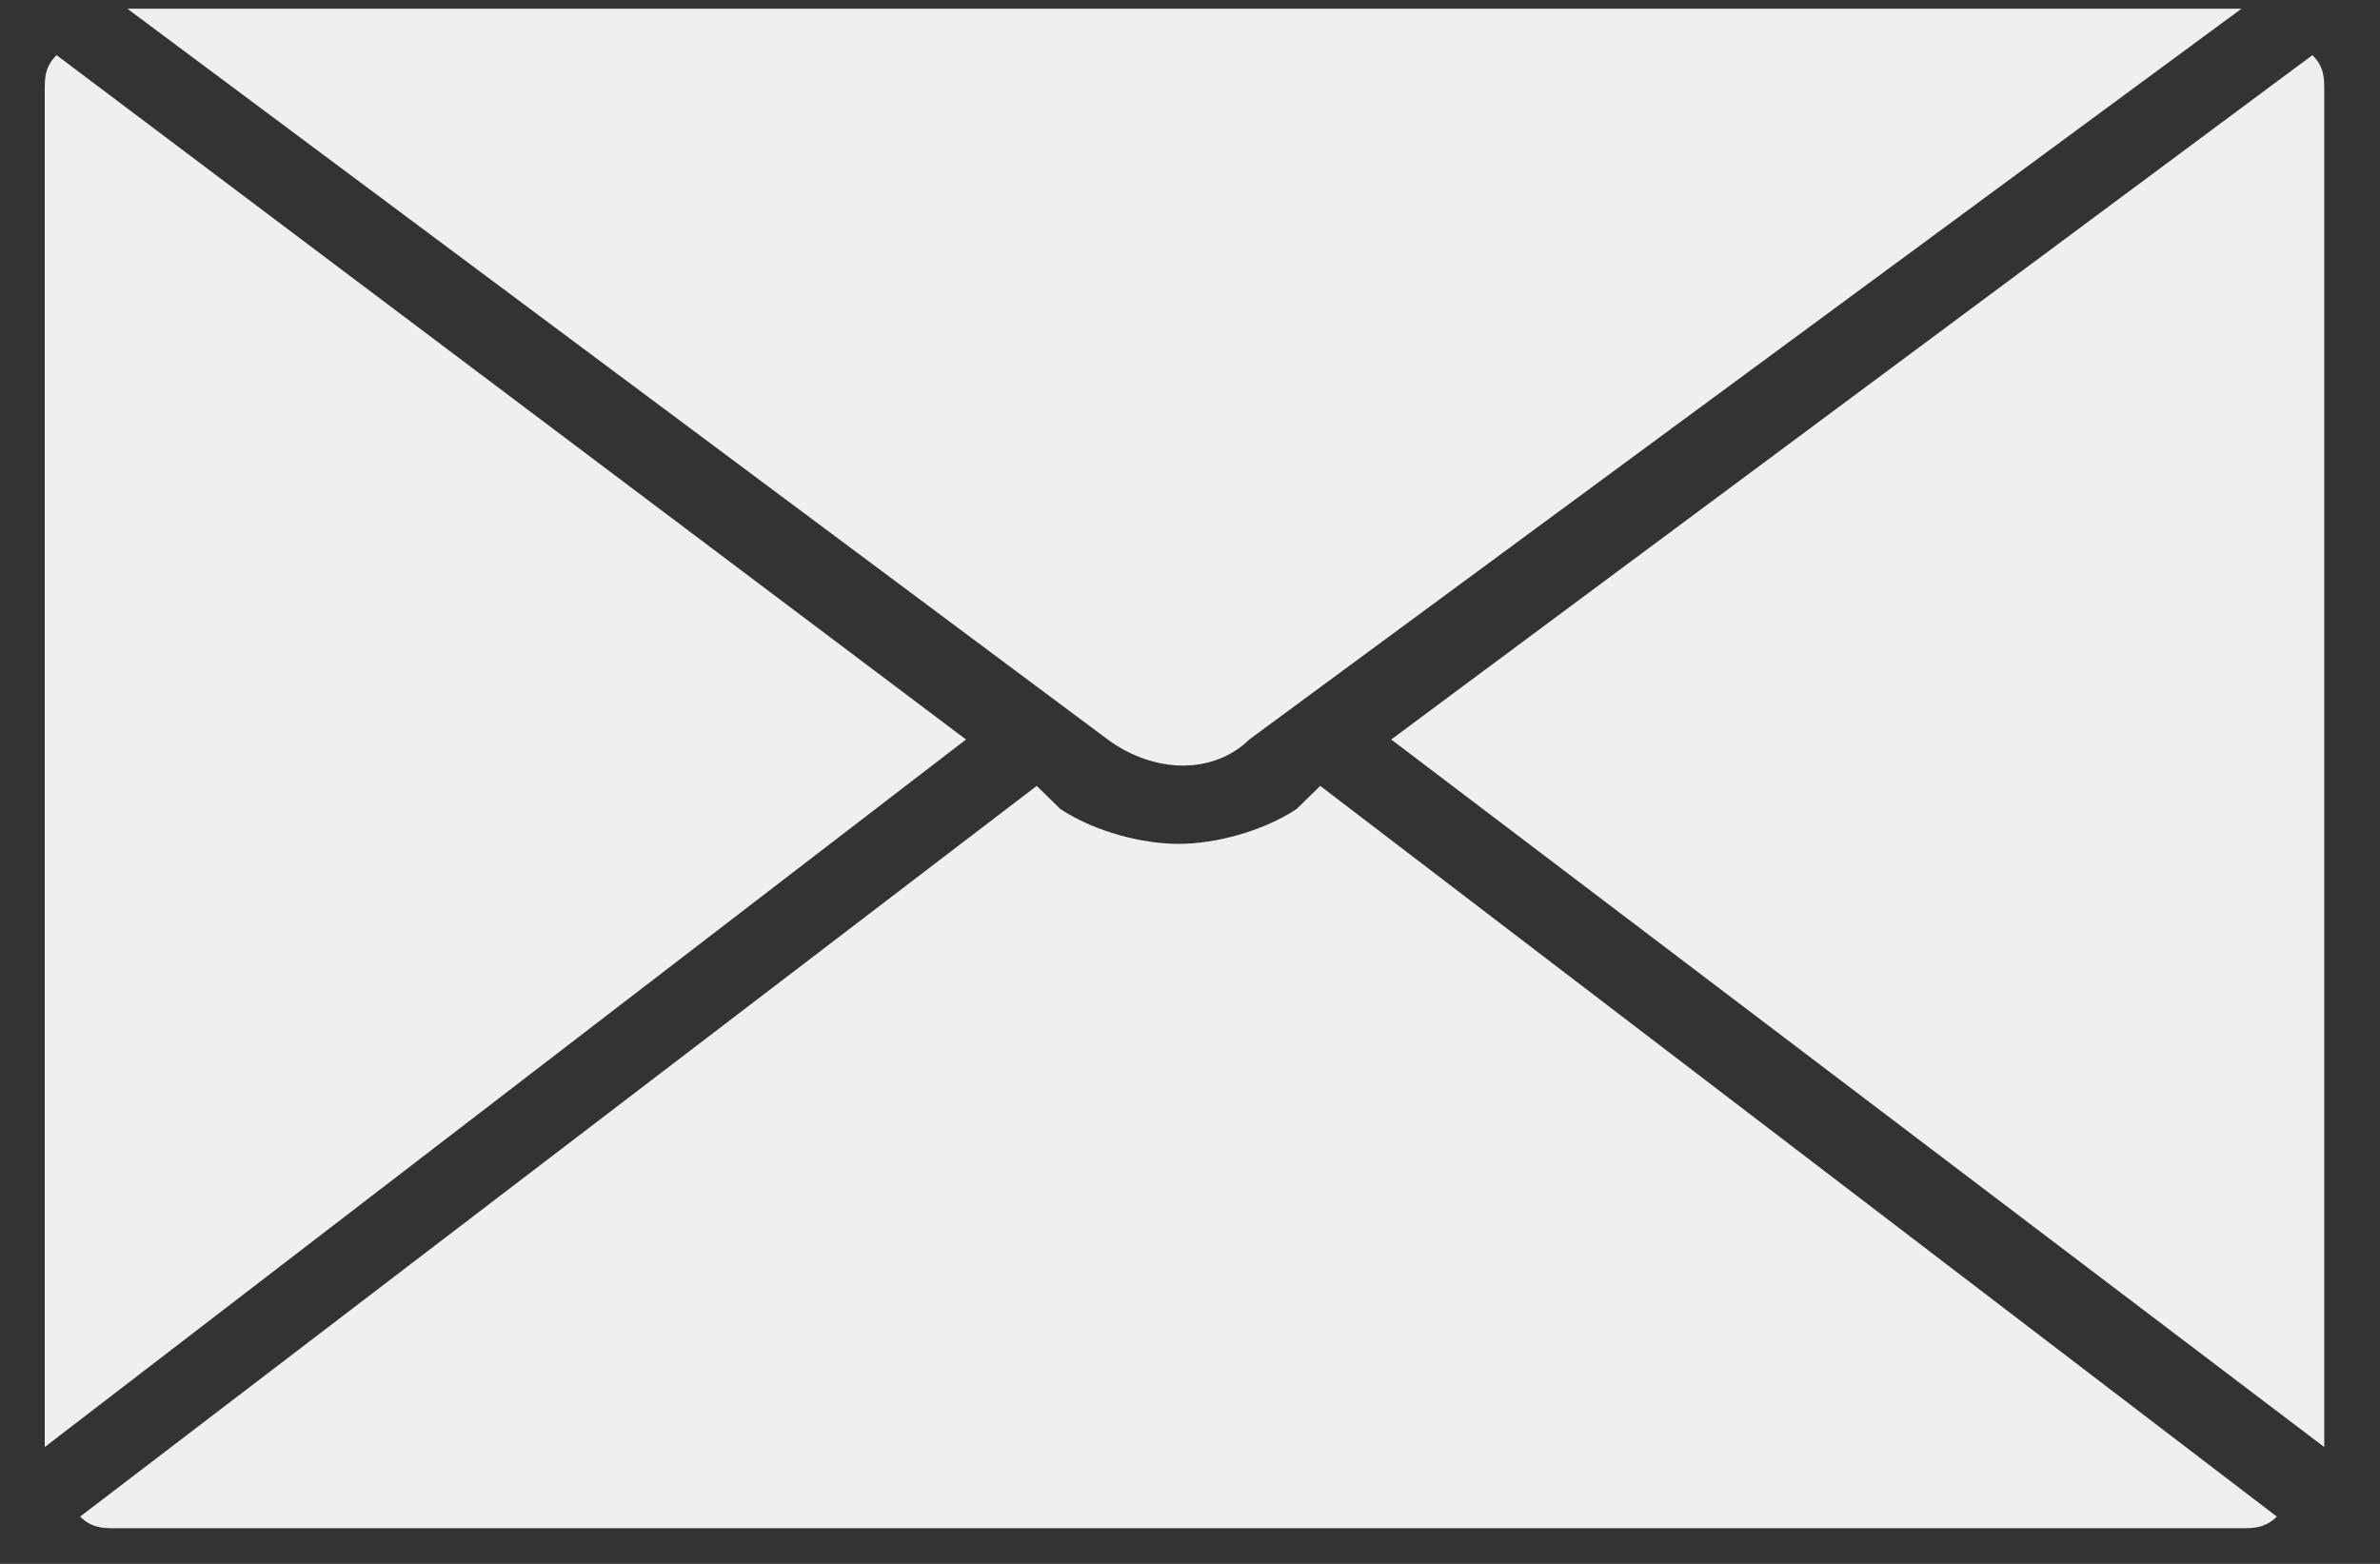
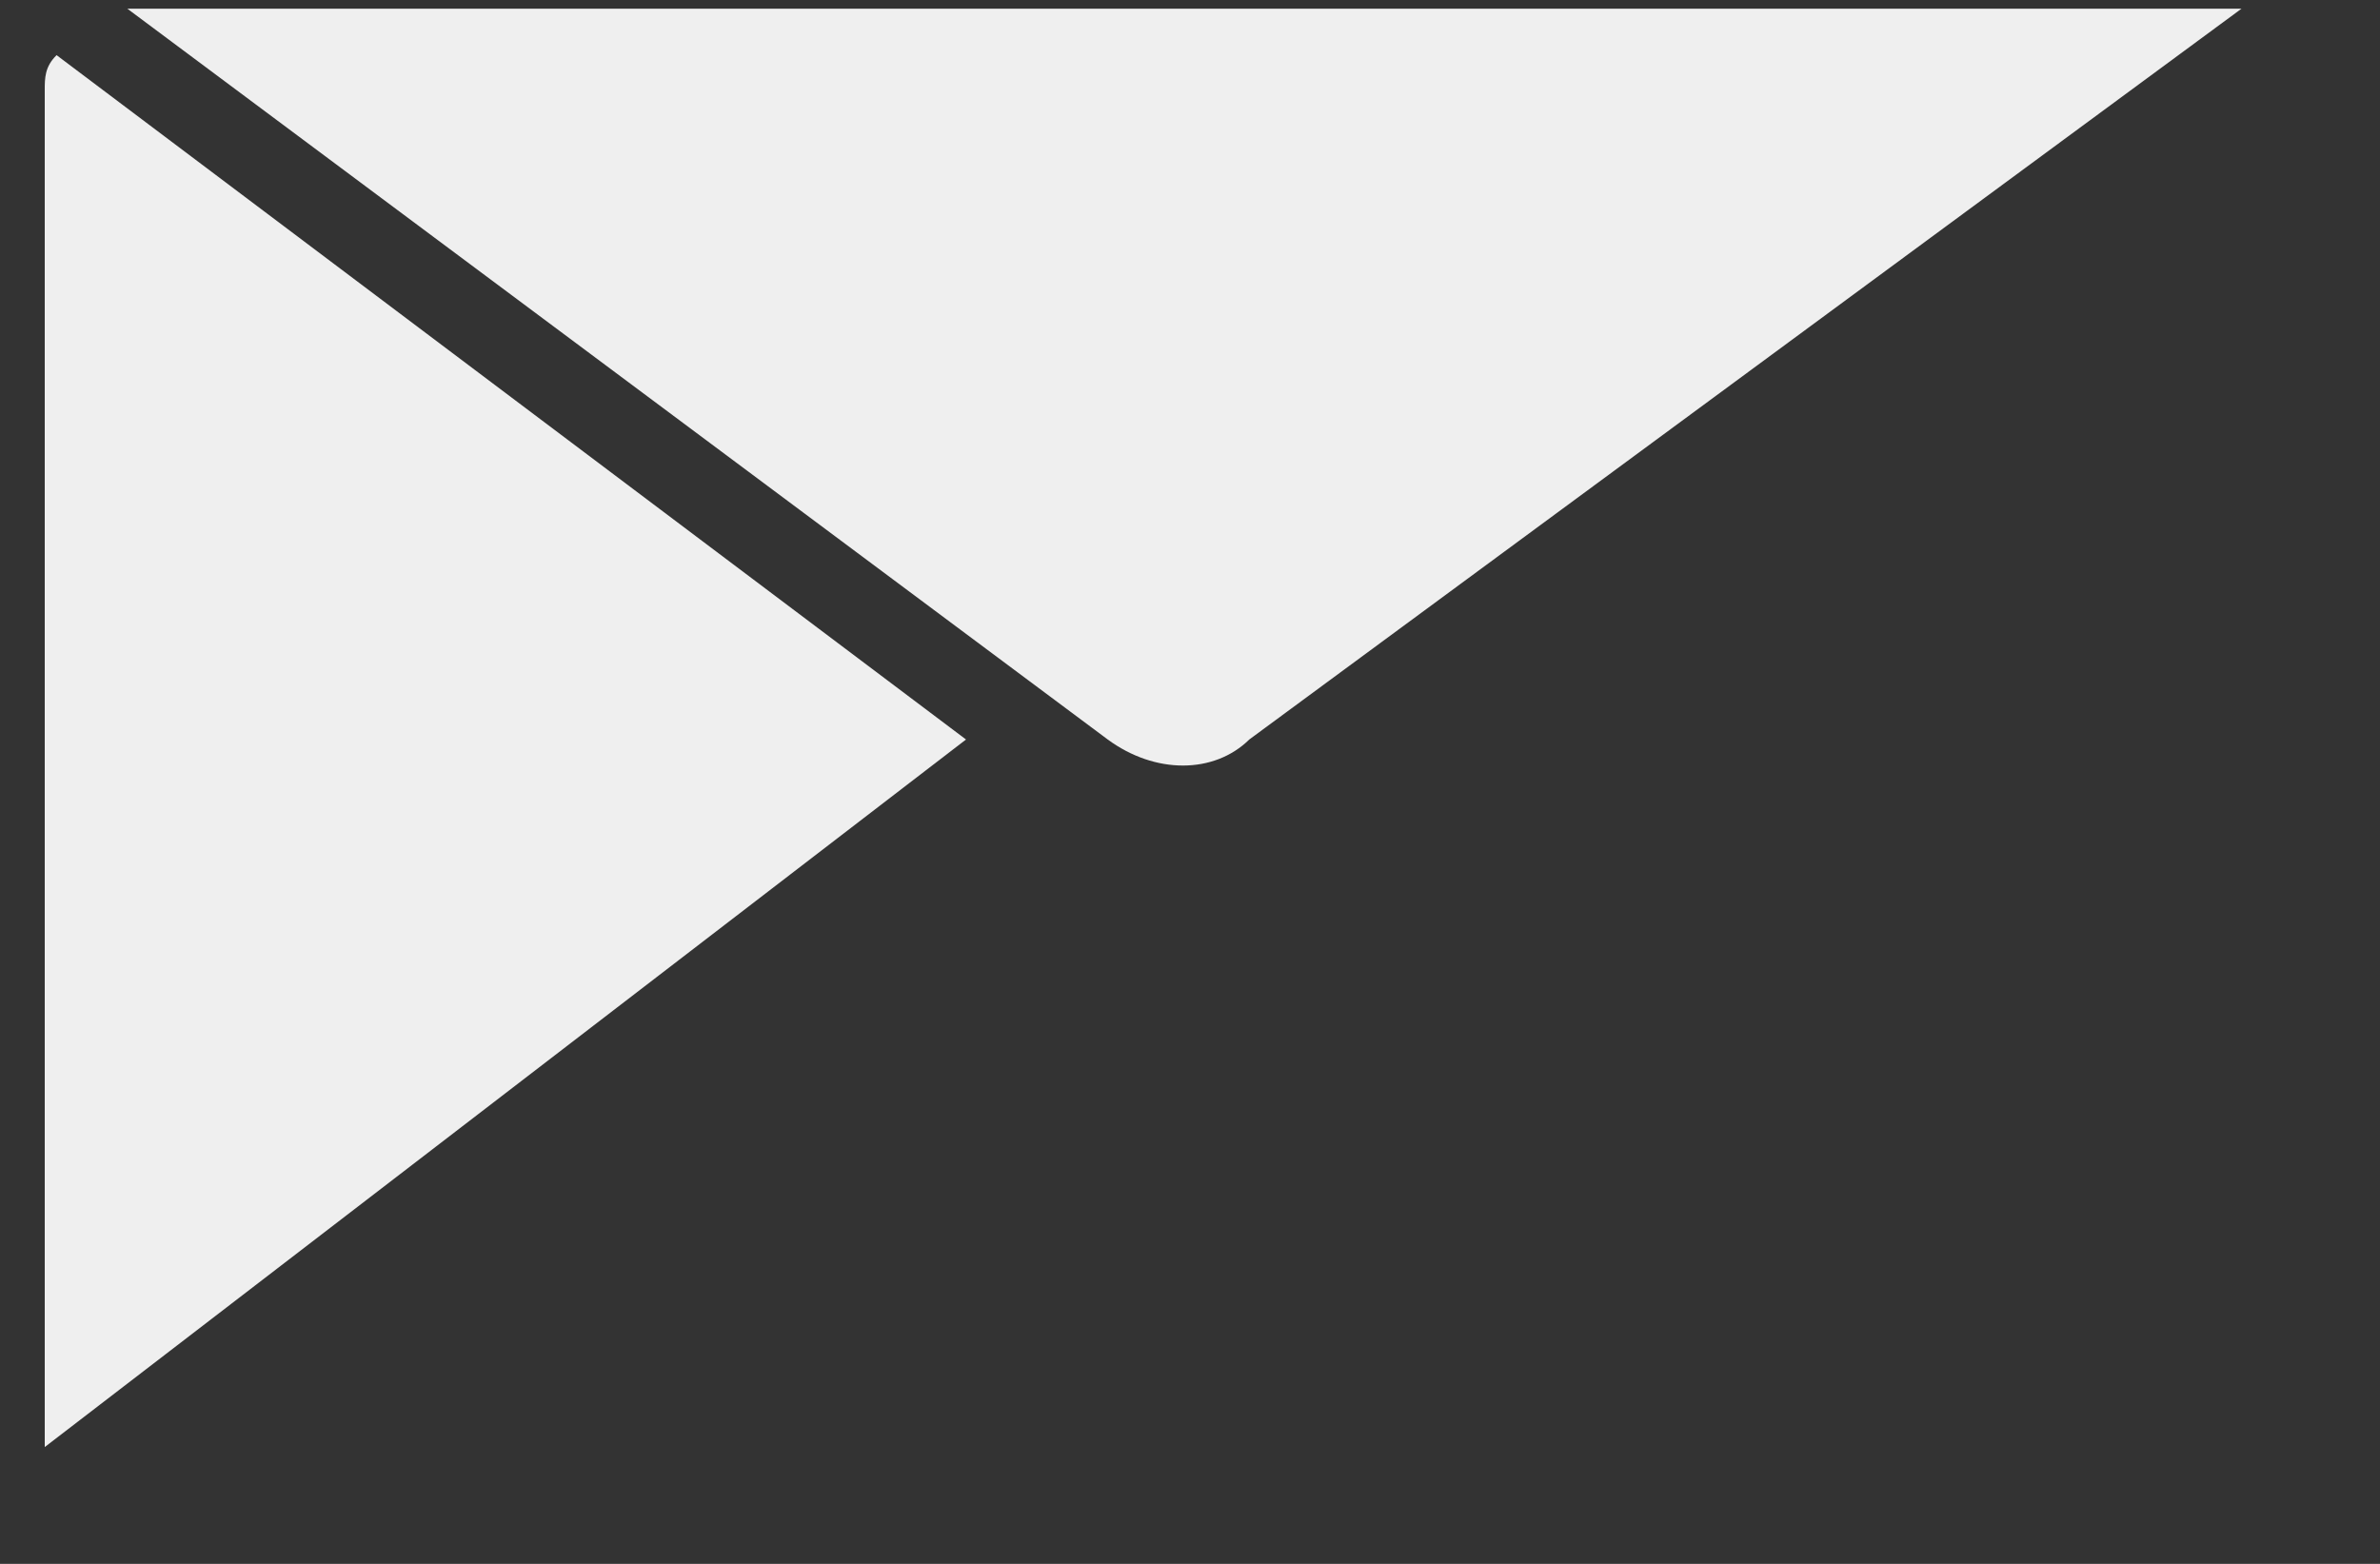
<svg xmlns="http://www.w3.org/2000/svg" width="35" height="23" viewBox="0 0 35 23" fill="none">
  <rect x="0" y="0" width="35" height="23" fill="#333333" stroke="none" />
  <path d="M0.658 21.282L14.206 10.876L0.832 0.811C0.658 0.981 0.658 1.152 0.658 1.322V21.282Z" fill="#EFEFEF" />
  <path d="M1.873 0.128L16.289 10.875C16.984 11.387 17.852 11.387 18.373 10.875L32.963 0.128H1.873Z" fill="#EFEFEF" />
-   <path d="M34.18 21.282V1.322C34.18 1.152 34.18 0.981 34.006 0.811L20.459 10.876L34.18 21.282Z" fill="#EFEFEF" />
-   <path d="M32.962 22.476C33.136 22.476 33.309 22.476 33.483 22.305L19.415 11.558L19.067 11.899C18.546 12.24 17.852 12.411 17.331 12.411C16.809 12.411 16.115 12.24 15.594 11.899L15.246 11.558L1.178 22.305C1.351 22.476 1.525 22.476 1.699 22.476H32.962Z" fill="#EFEFEF" />
</svg>